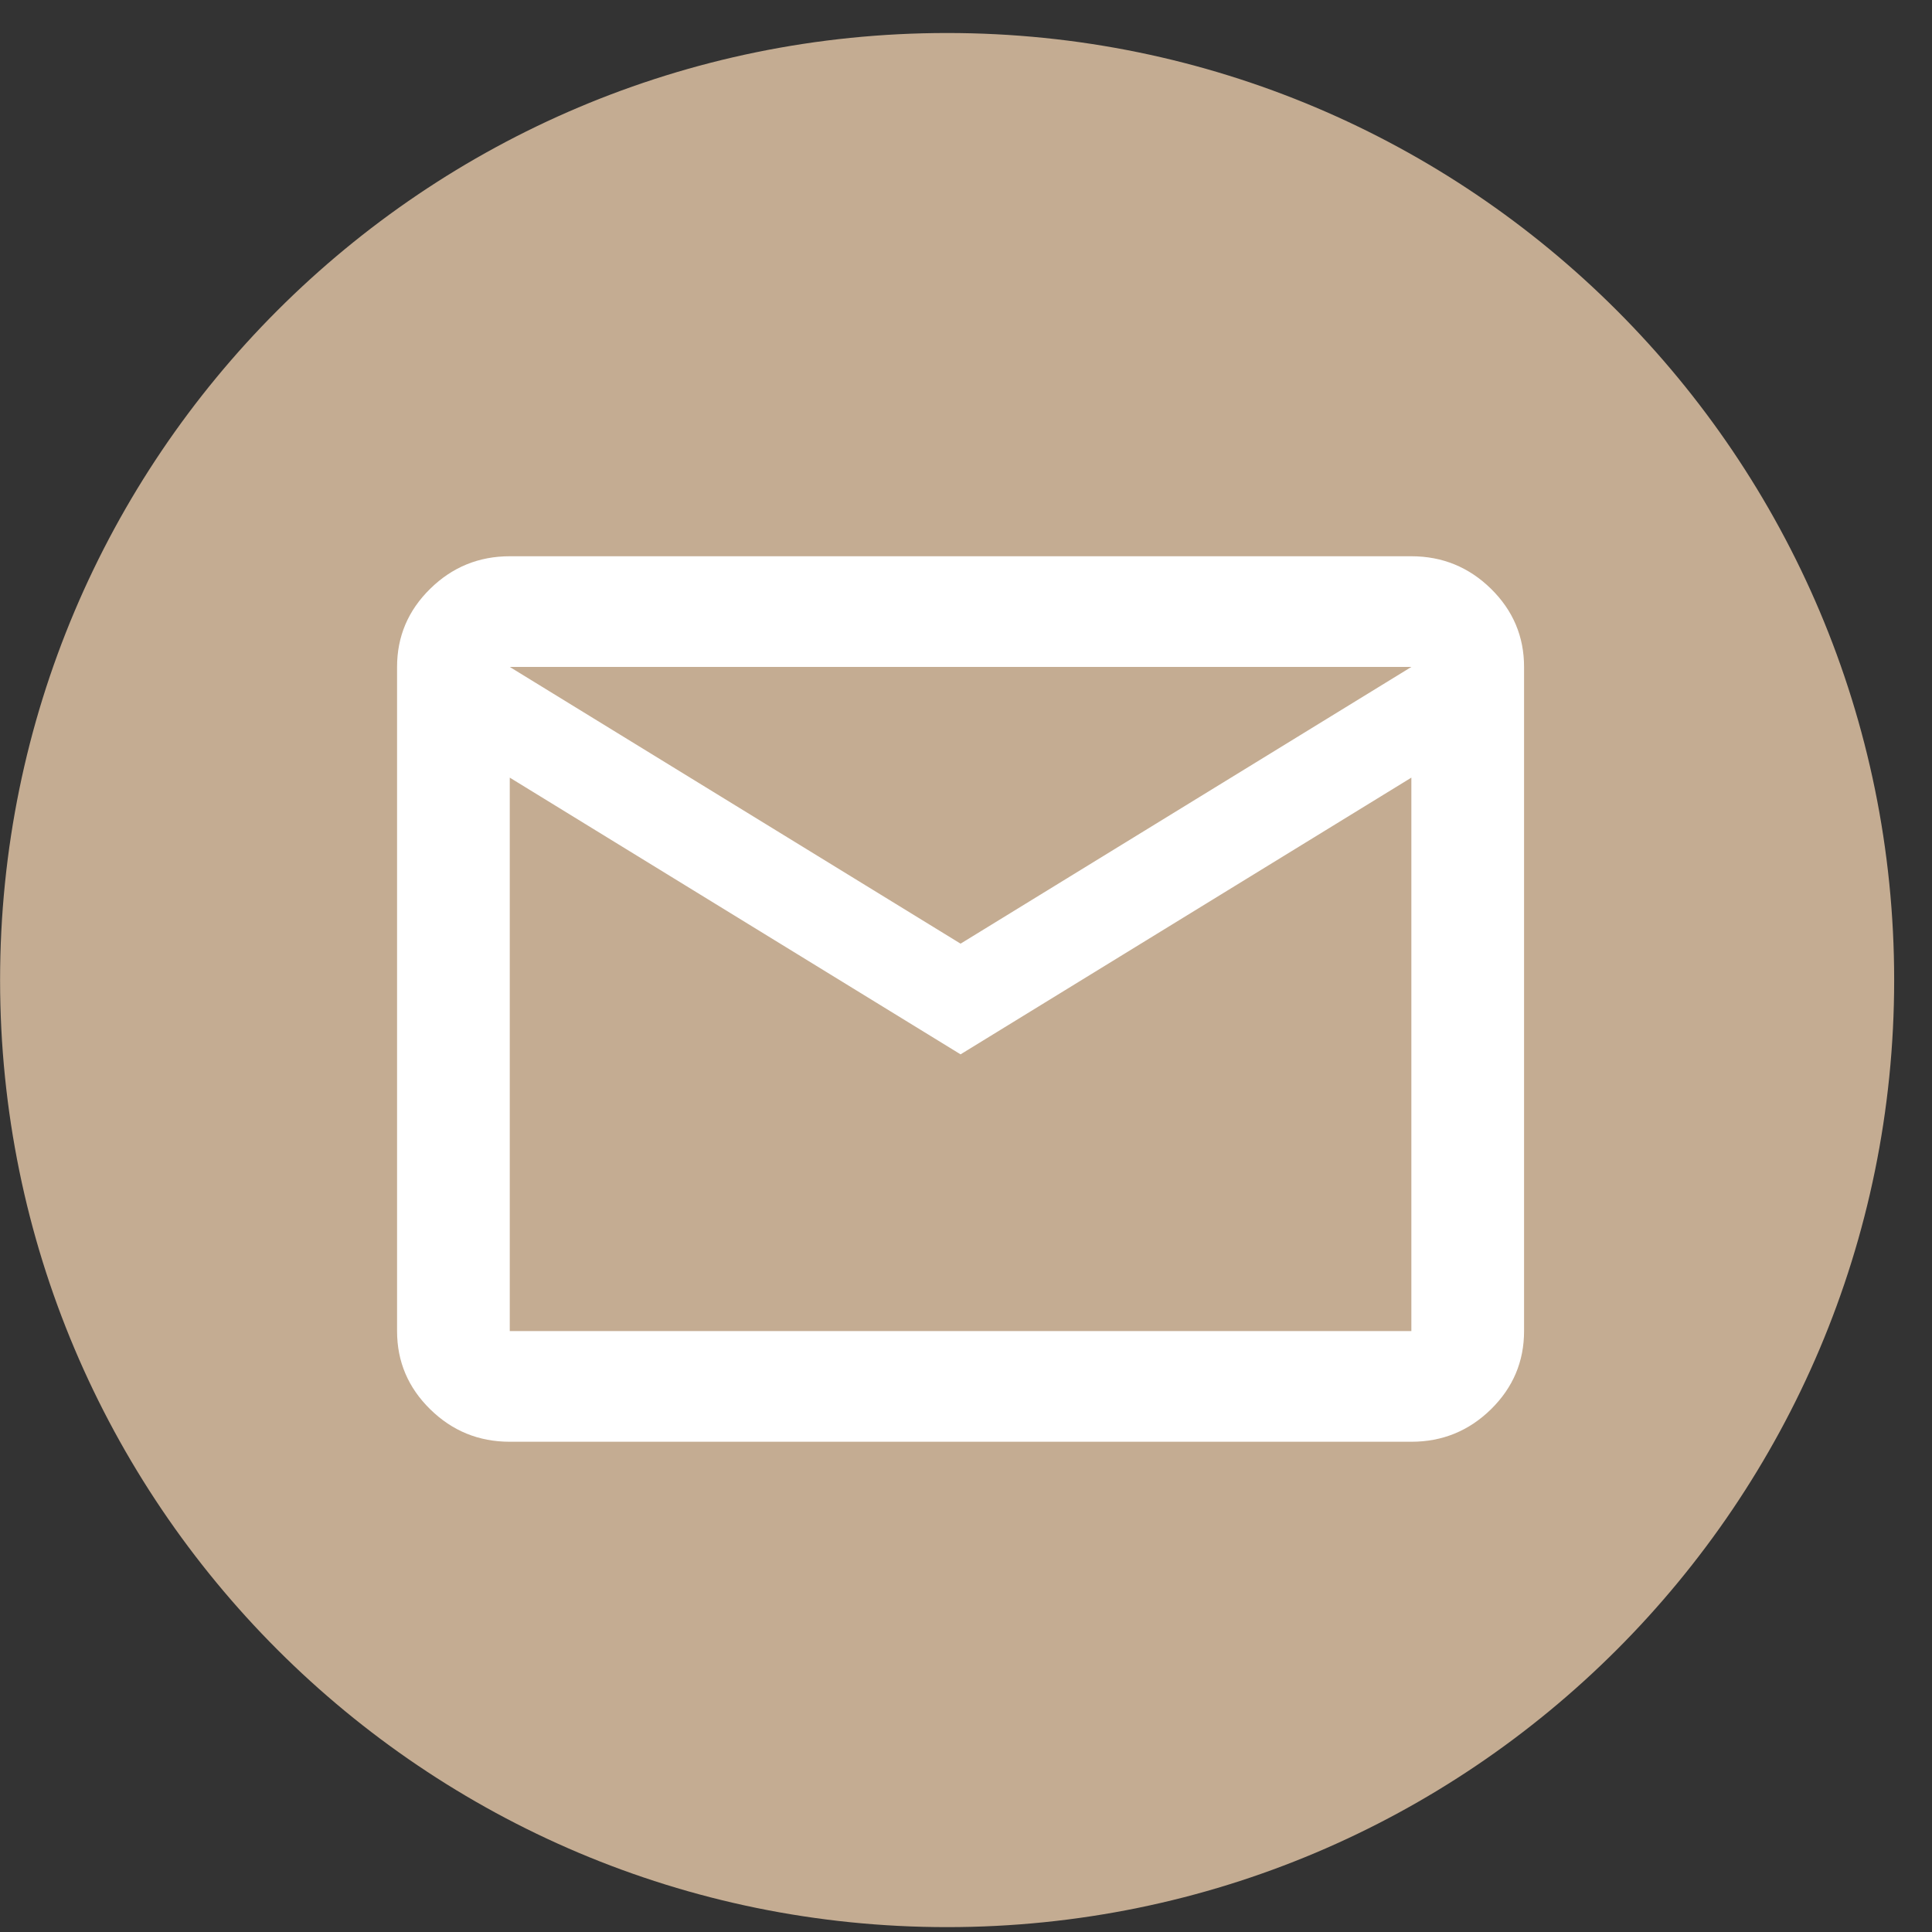
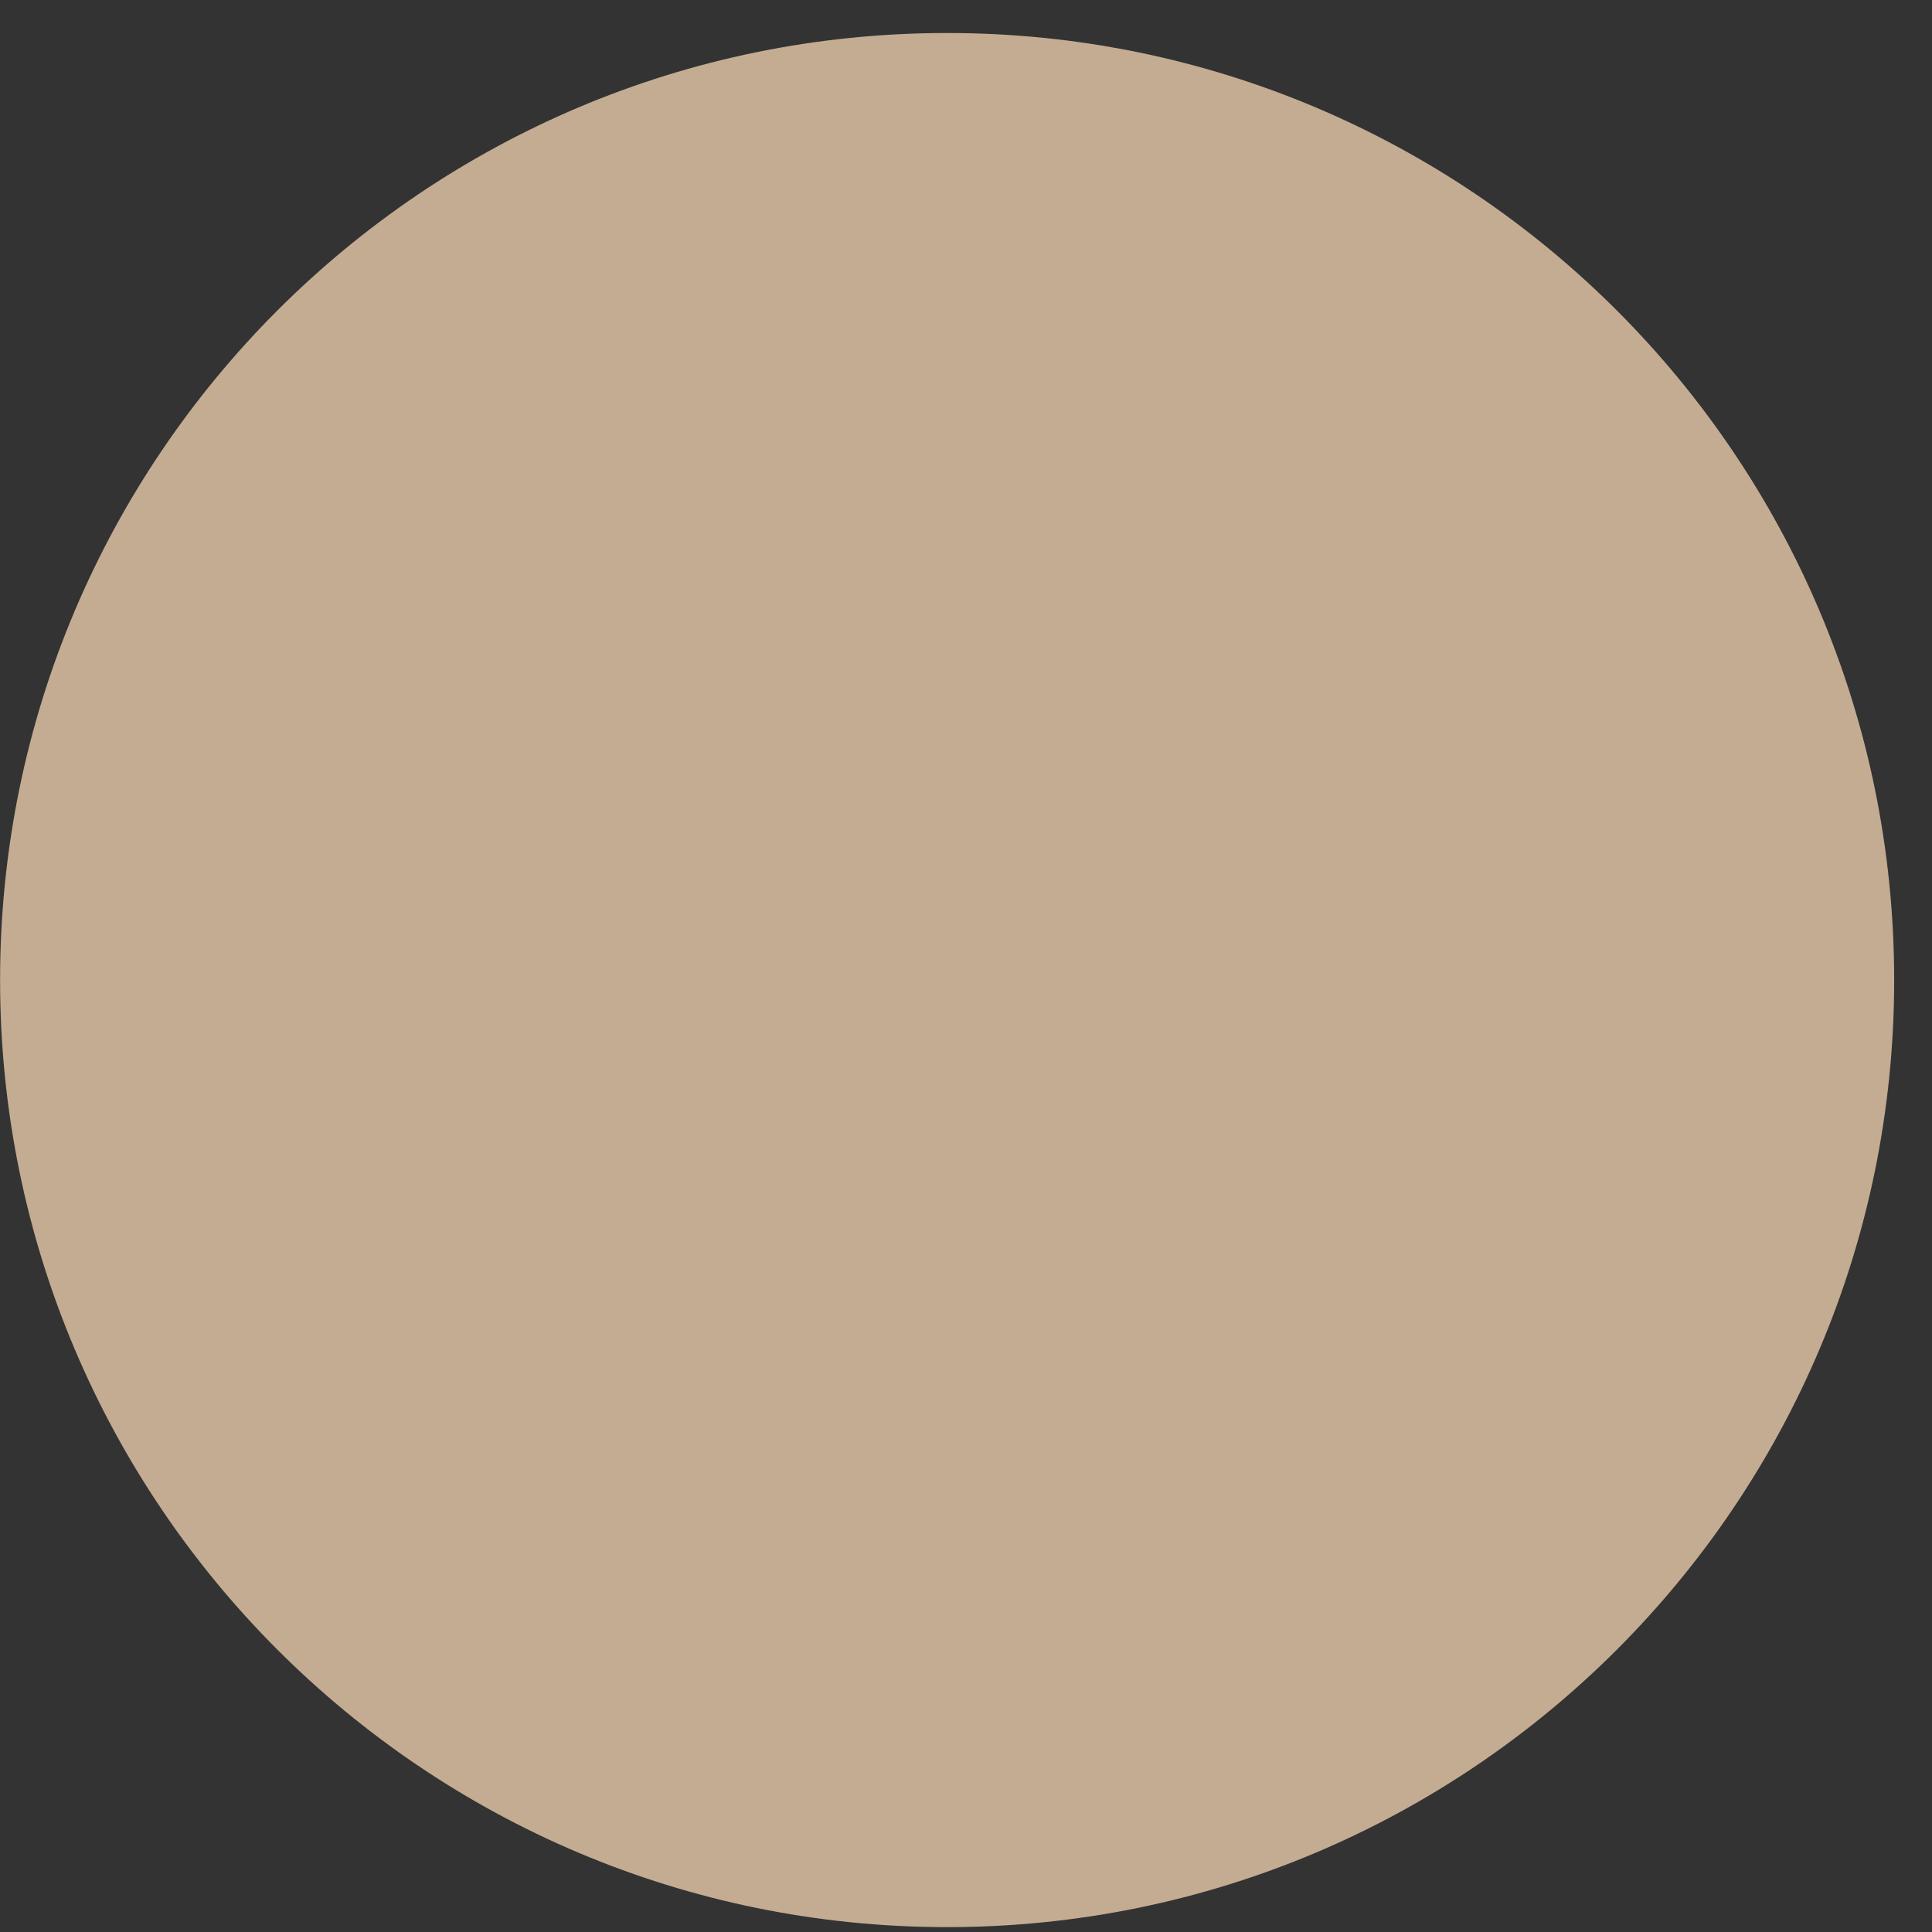
<svg xmlns="http://www.w3.org/2000/svg" width="48" height="48" viewBox="0 0 48 48" fill="none">
  <rect x="0" y="0" width="48" height="48" fill="#333333" stroke="none" />
  <path d="M23.531 47.879C36.526 47.879 47.06 37.344 47.06 24.349C47.06 11.355 36.526 0.82 23.531 0.82C10.536 0.82 0.002 11.355 0.002 24.349C0.002 37.344 10.536 47.879 23.531 47.879Z" fill="#C4AC92" />
-   <path d="M12.665 35.82C11.895 35.82 11.236 35.551 10.688 35.013C10.139 34.474 9.865 33.827 9.865 33.07V16.57C9.865 15.814 10.139 15.167 10.688 14.628C11.236 14.09 11.895 13.82 12.665 13.82H35.065C35.835 13.82 36.494 14.09 37.043 14.628C37.591 15.167 37.865 15.814 37.865 16.57V33.07C37.865 33.827 37.591 34.474 37.043 35.013C36.494 35.551 35.835 35.82 35.065 35.82H12.665ZM23.865 26.195L12.665 19.32V33.07H35.065V19.32L23.865 26.195ZM23.865 23.445L35.065 16.57H12.665L23.865 23.445ZM12.665 19.32V16.57V33.07V19.32Z" fill="white" />
</svg>